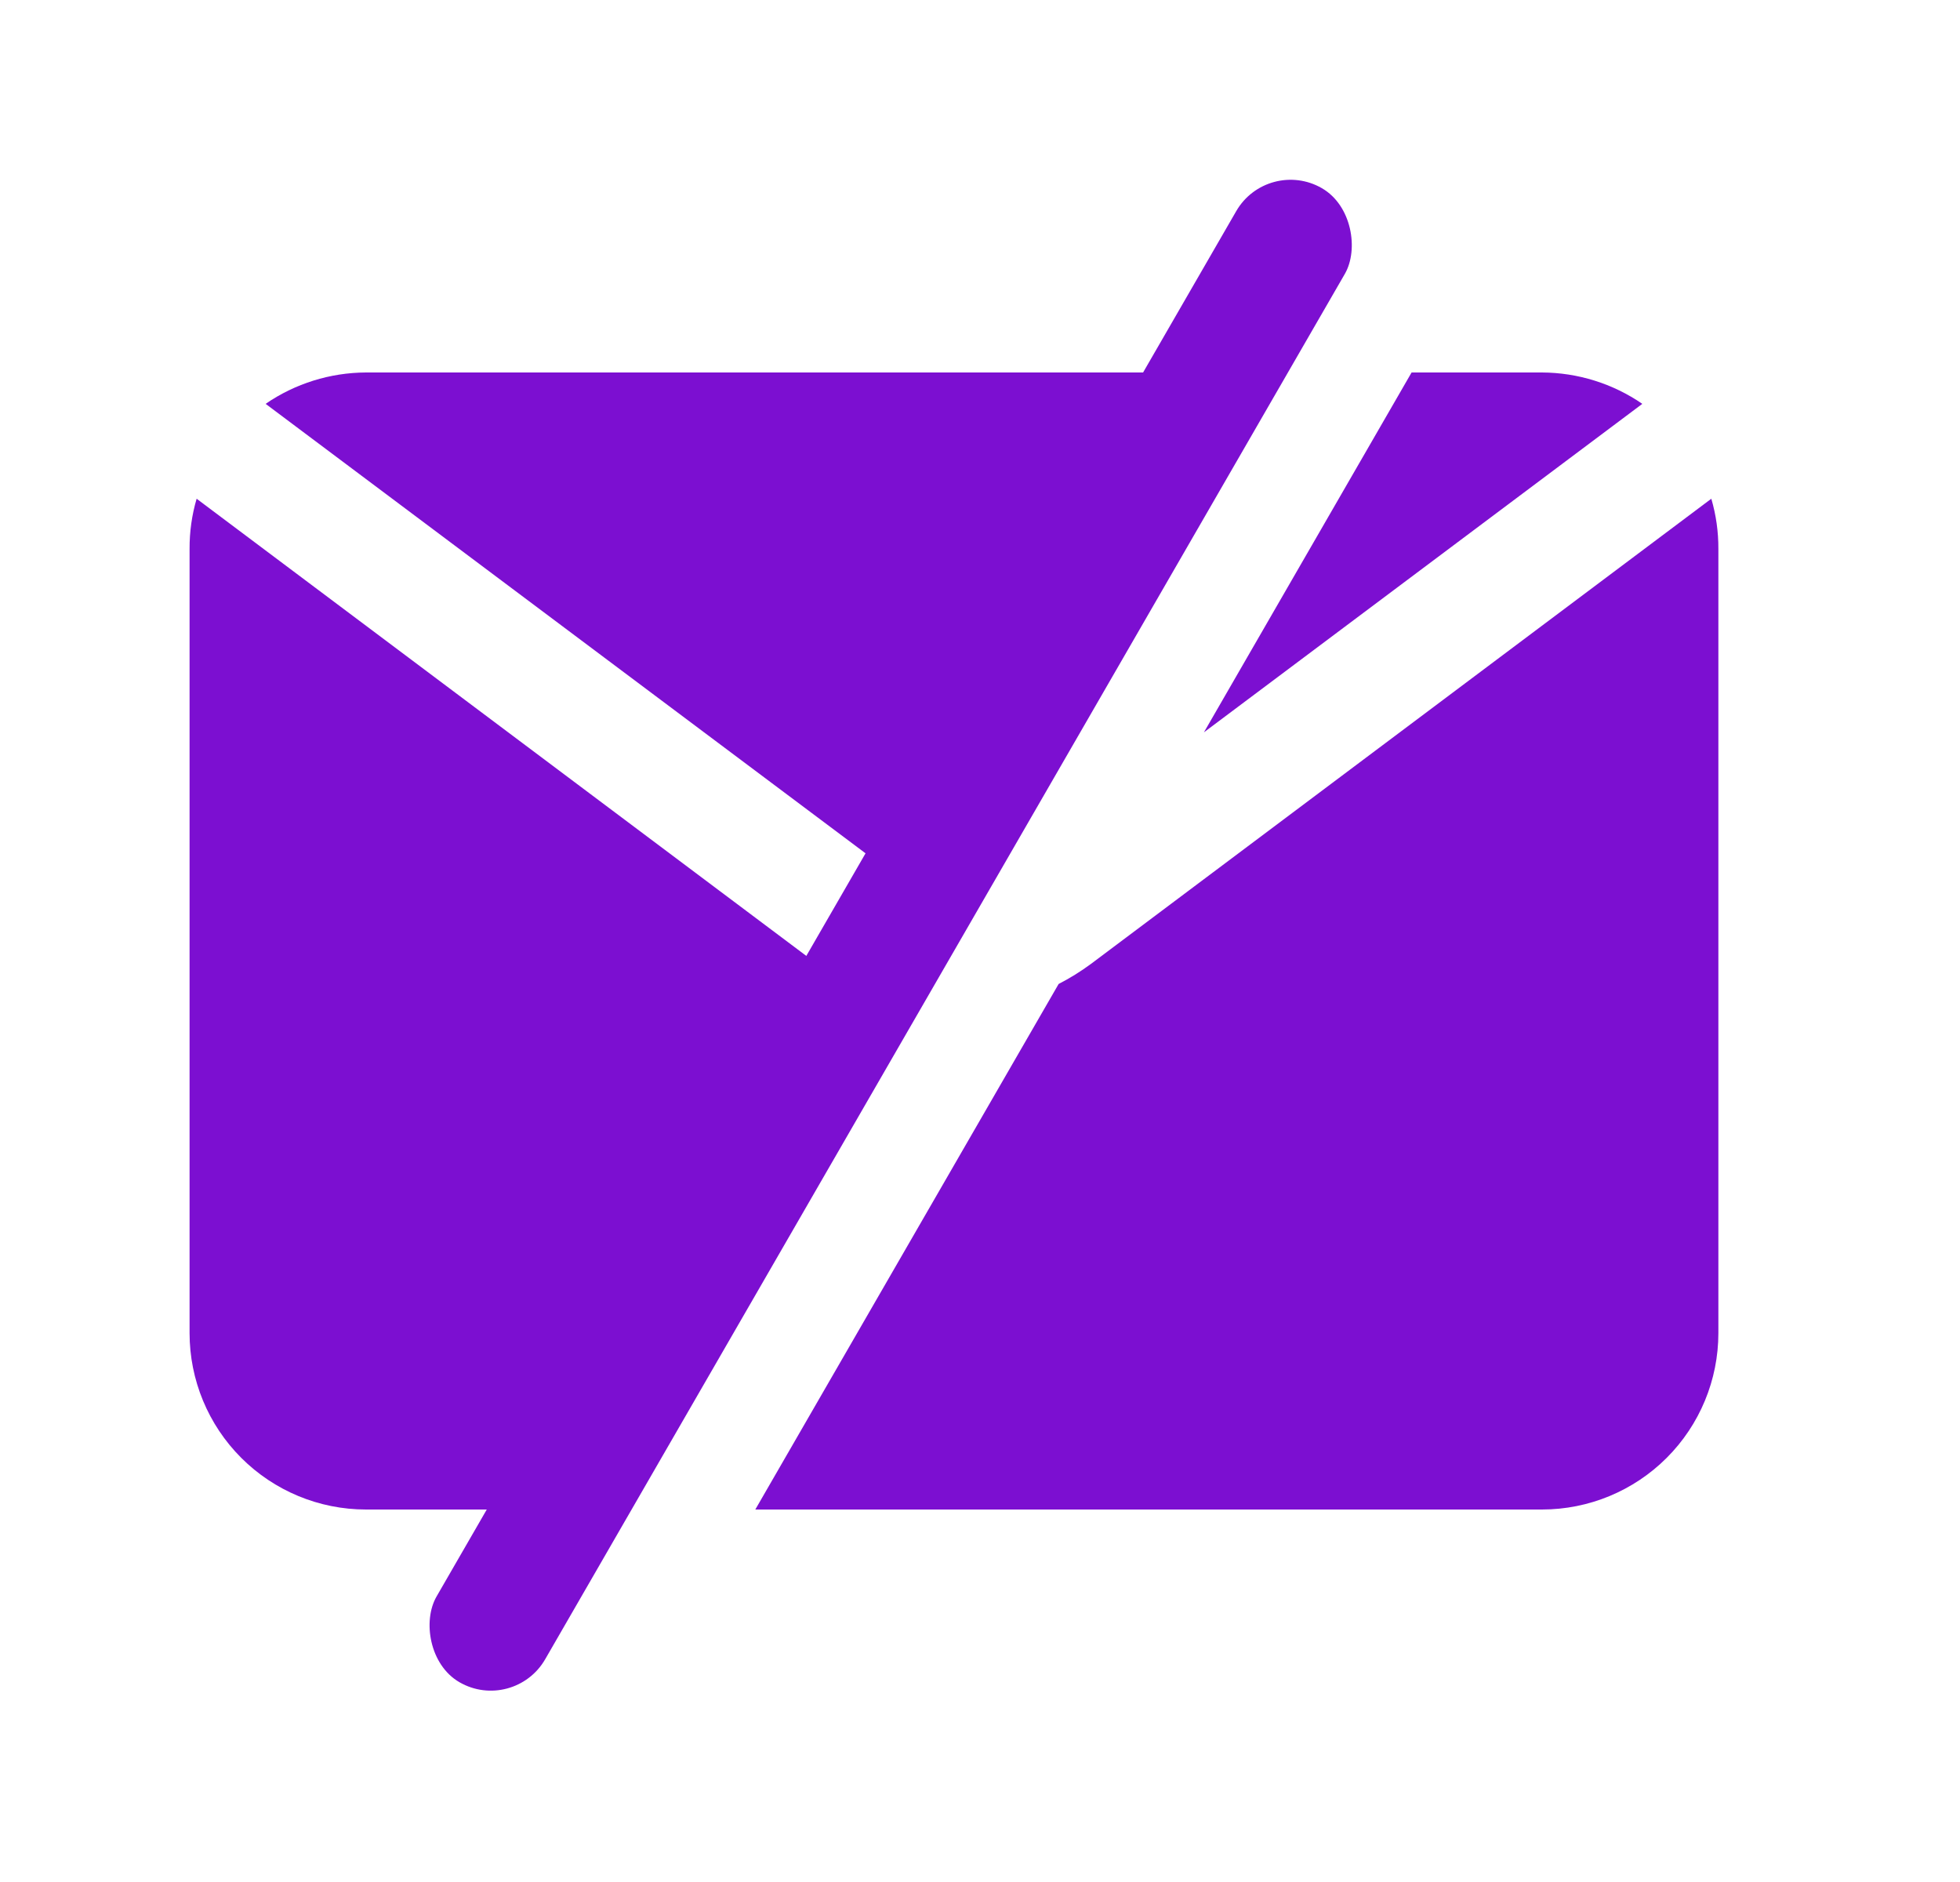
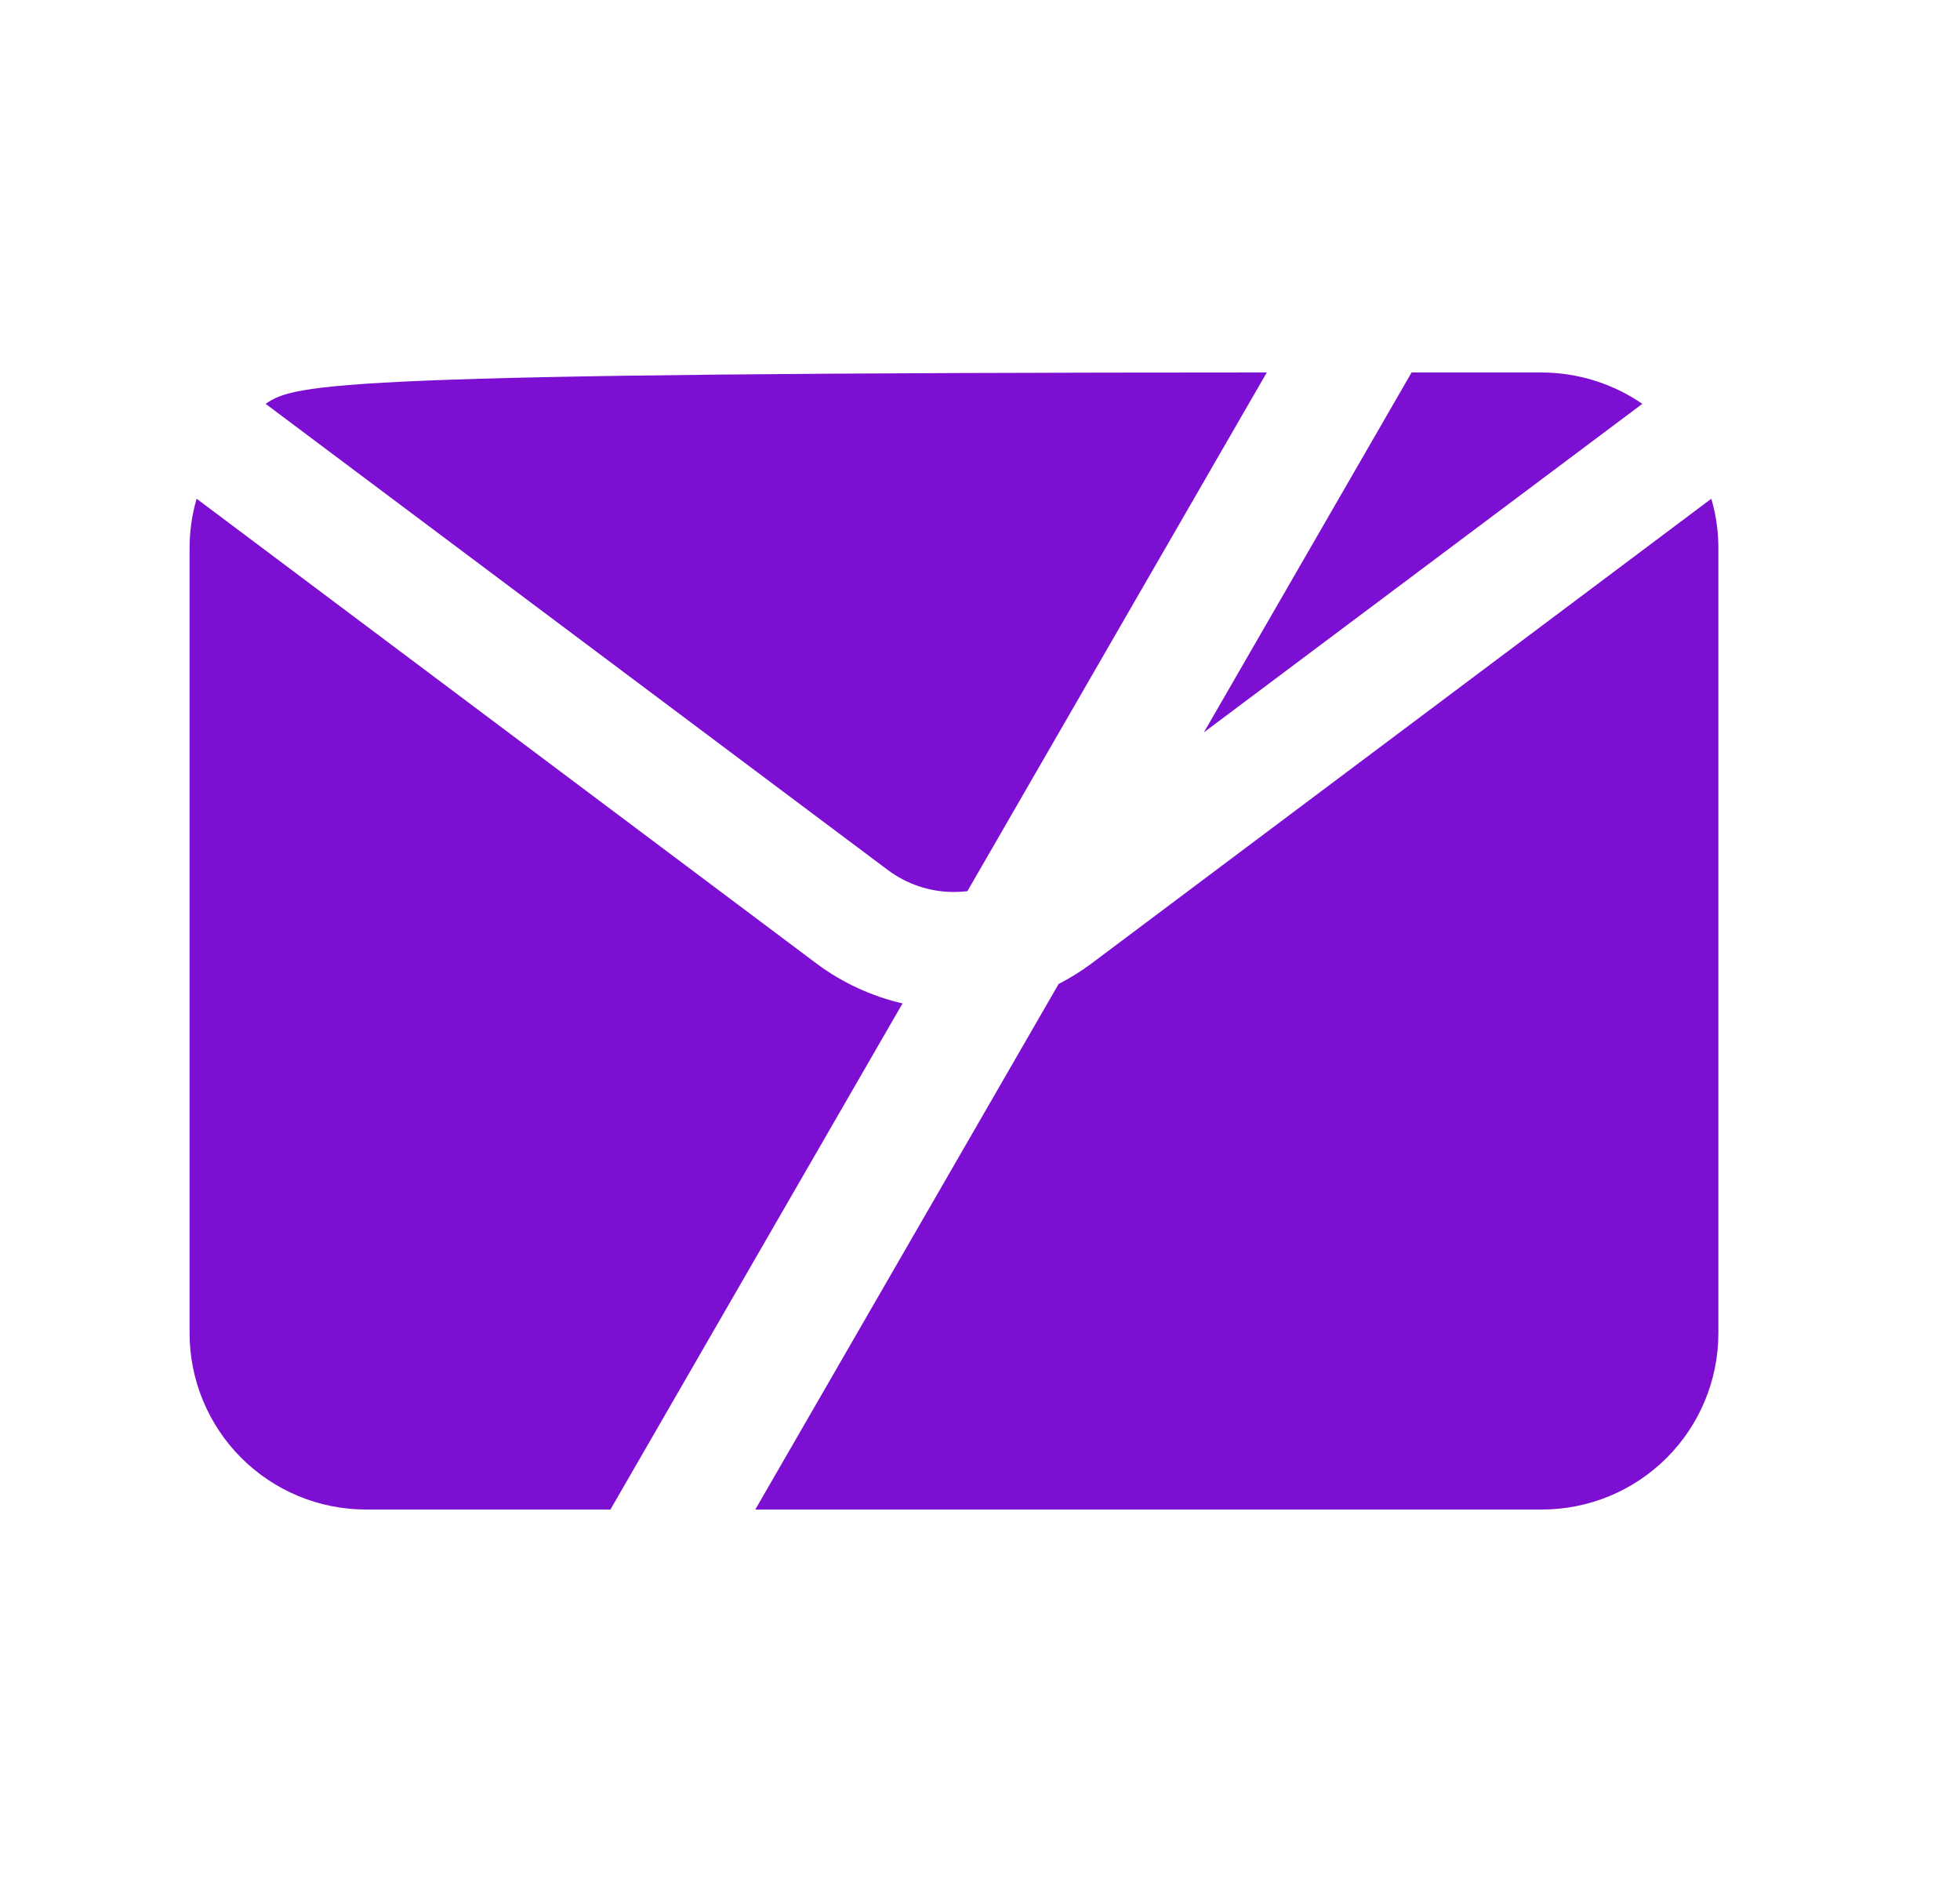
<svg xmlns="http://www.w3.org/2000/svg" width="25" height="24" viewBox="0 0 25 24" fill="none">
-   <rect x="16.168" y="2" width="1.6" height="22" rx="0.8" transform="rotate(30 16.168 2)" fill="#7C0FD1" />
-   <path fill-rule="evenodd" clip-rule="evenodd" d="M16.158 4.75H4.668C4.211 4.752 3.765 4.891 3.388 5.15L11.318 11.09C11.563 11.275 11.861 11.375 12.168 11.375C12.225 11.375 12.282 11.371 12.339 11.365L16.158 4.75ZM11.512 12.796C11.119 12.705 10.746 12.534 10.418 12.29L2.508 6.36C2.447 6.568 2.417 6.783 2.418 7V17C2.418 17.597 2.655 18.169 3.077 18.591C3.499 19.013 4.071 19.25 4.668 19.25H7.786L11.512 12.796ZM9.634 19.25L13.503 12.548C13.647 12.474 13.786 12.388 13.918 12.29L21.828 6.36C21.889 6.568 21.919 6.783 21.918 7V17C21.918 17.597 21.681 18.169 21.259 18.591C20.837 19.013 20.265 19.25 19.668 19.25H9.634ZM15.356 9.339L18.005 4.75H19.668C20.125 4.752 20.571 4.891 20.948 5.15L15.356 9.339Z" fill="#7C0FD1" />
+   <path fill-rule="evenodd" clip-rule="evenodd" d="M16.158 4.75C4.211 4.752 3.765 4.891 3.388 5.15L11.318 11.09C11.563 11.275 11.861 11.375 12.168 11.375C12.225 11.375 12.282 11.371 12.339 11.365L16.158 4.75ZM11.512 12.796C11.119 12.705 10.746 12.534 10.418 12.29L2.508 6.36C2.447 6.568 2.417 6.783 2.418 7V17C2.418 17.597 2.655 18.169 3.077 18.591C3.499 19.013 4.071 19.25 4.668 19.25H7.786L11.512 12.796ZM9.634 19.25L13.503 12.548C13.647 12.474 13.786 12.388 13.918 12.29L21.828 6.36C21.889 6.568 21.919 6.783 21.918 7V17C21.918 17.597 21.681 18.169 21.259 18.591C20.837 19.013 20.265 19.25 19.668 19.25H9.634ZM15.356 9.339L18.005 4.75H19.668C20.125 4.752 20.571 4.891 20.948 5.15L15.356 9.339Z" fill="#7C0FD1" />
</svg>